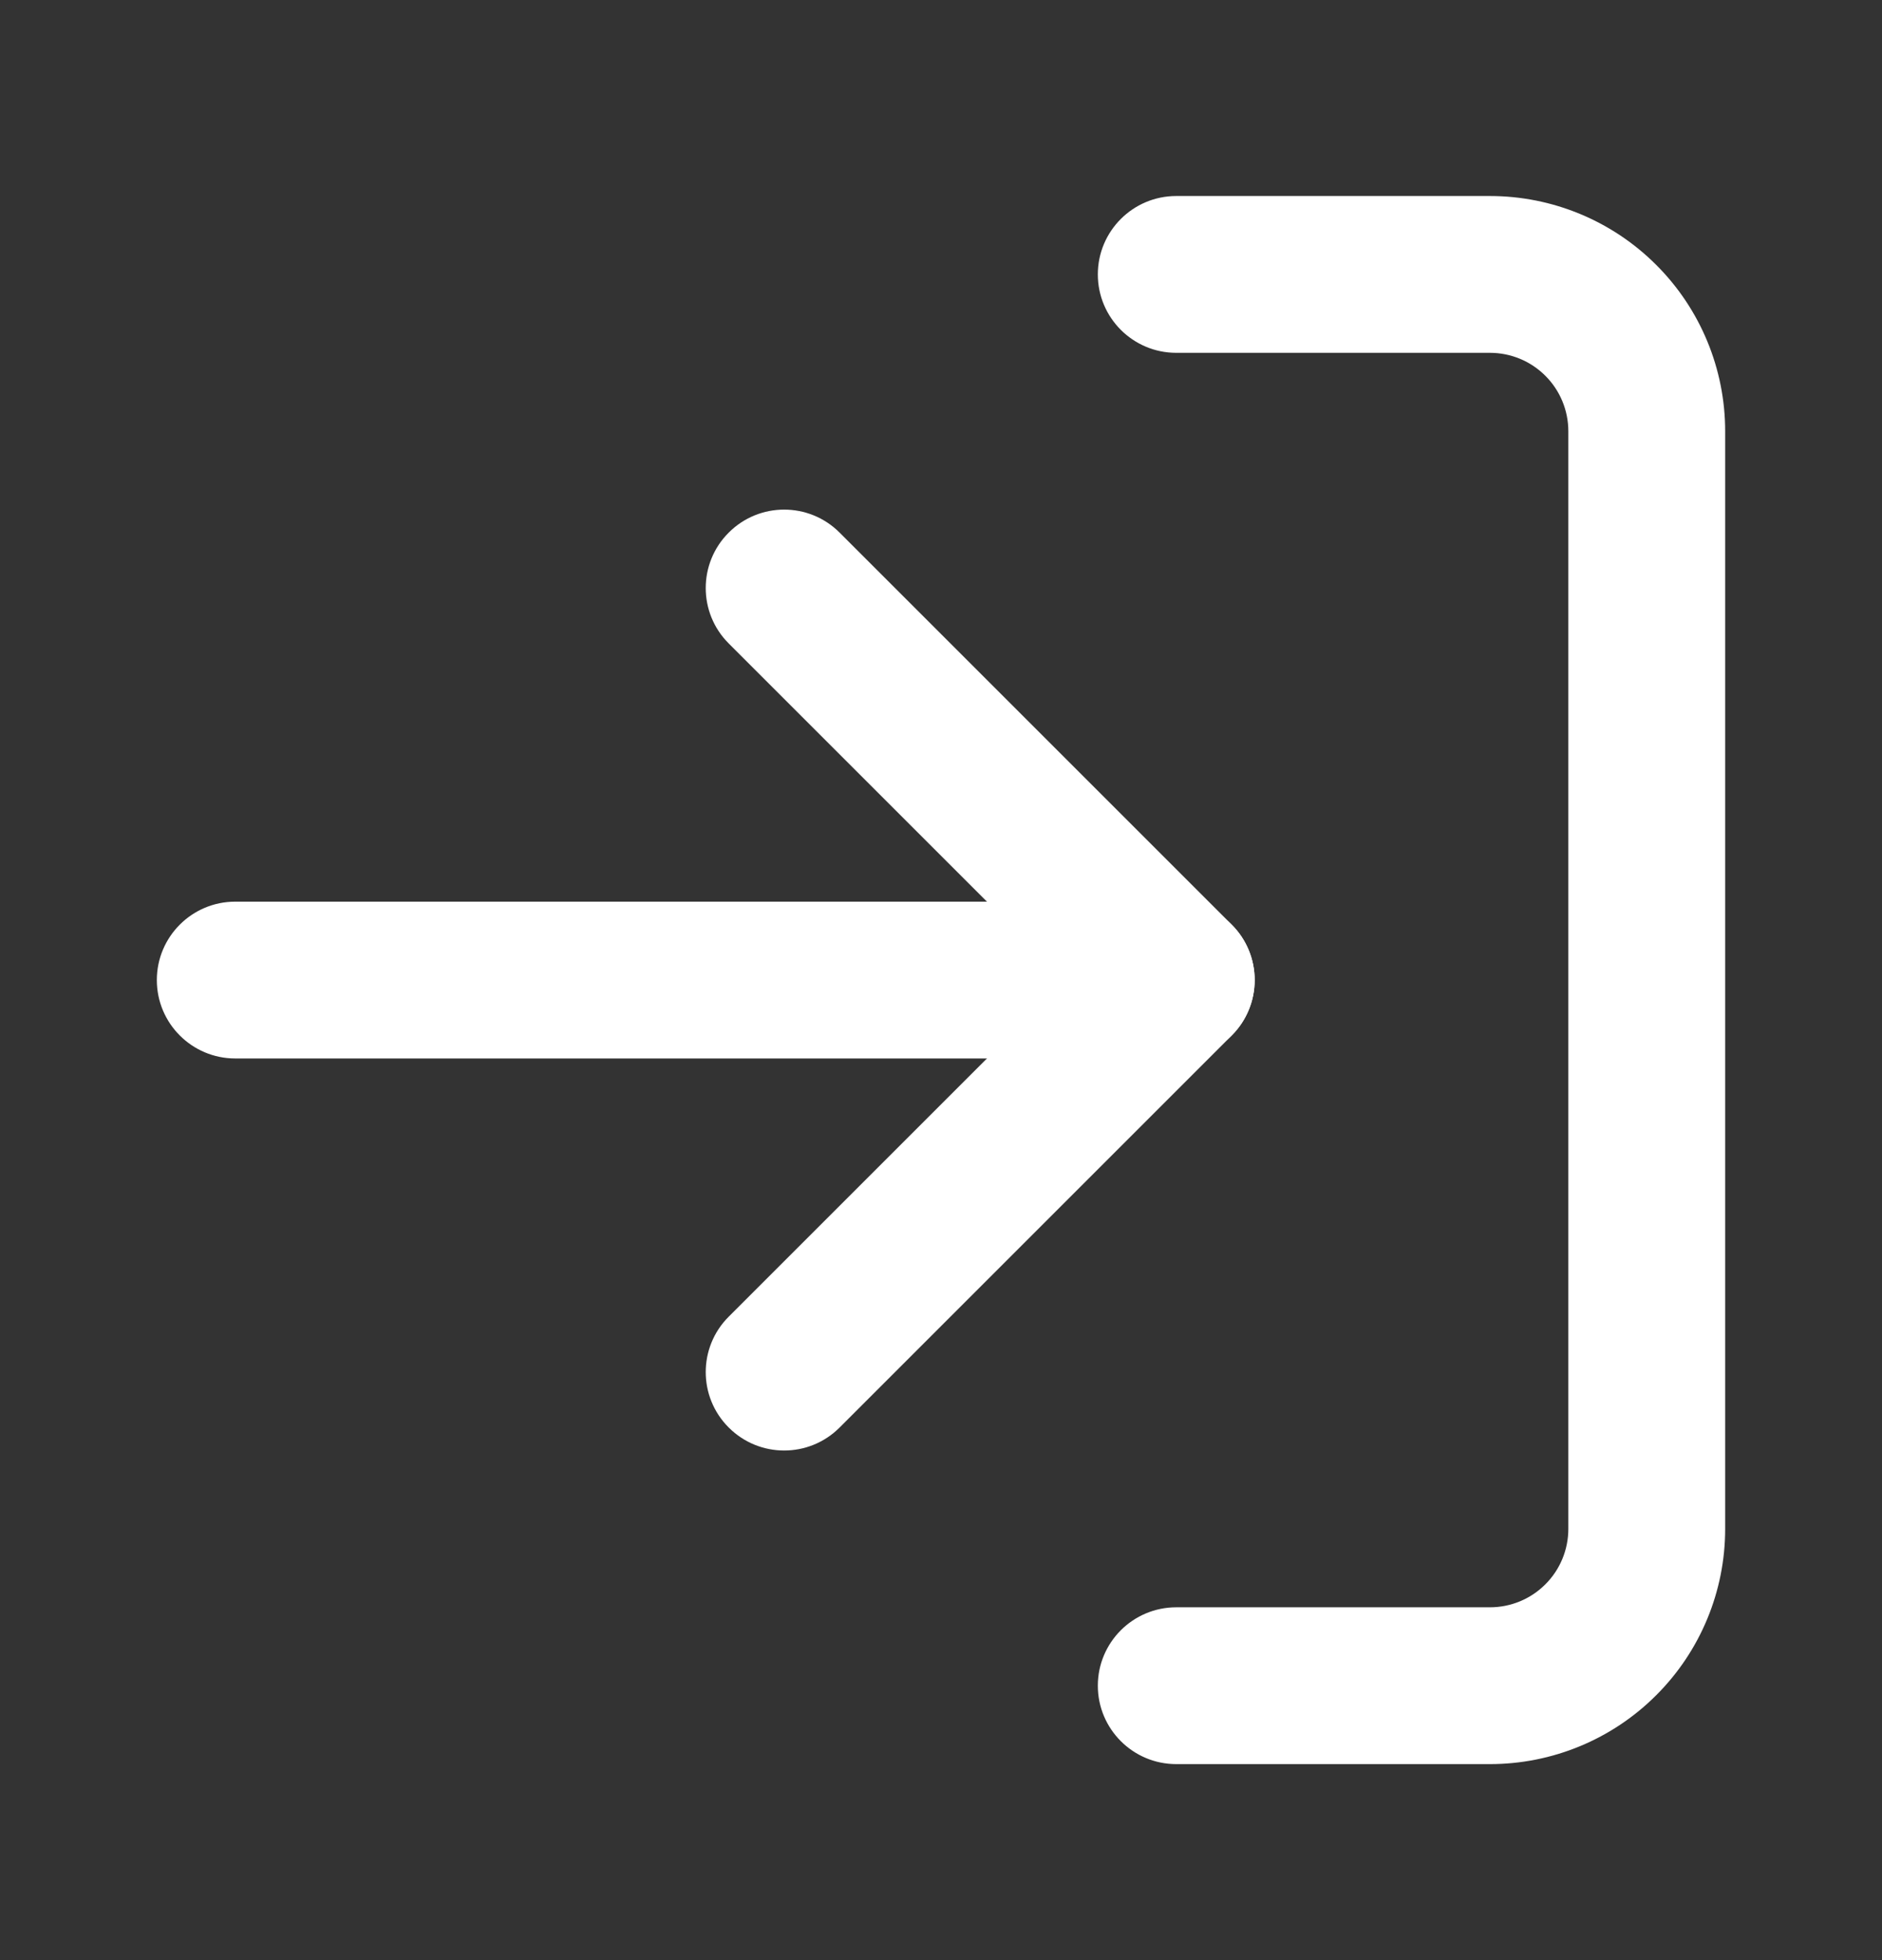
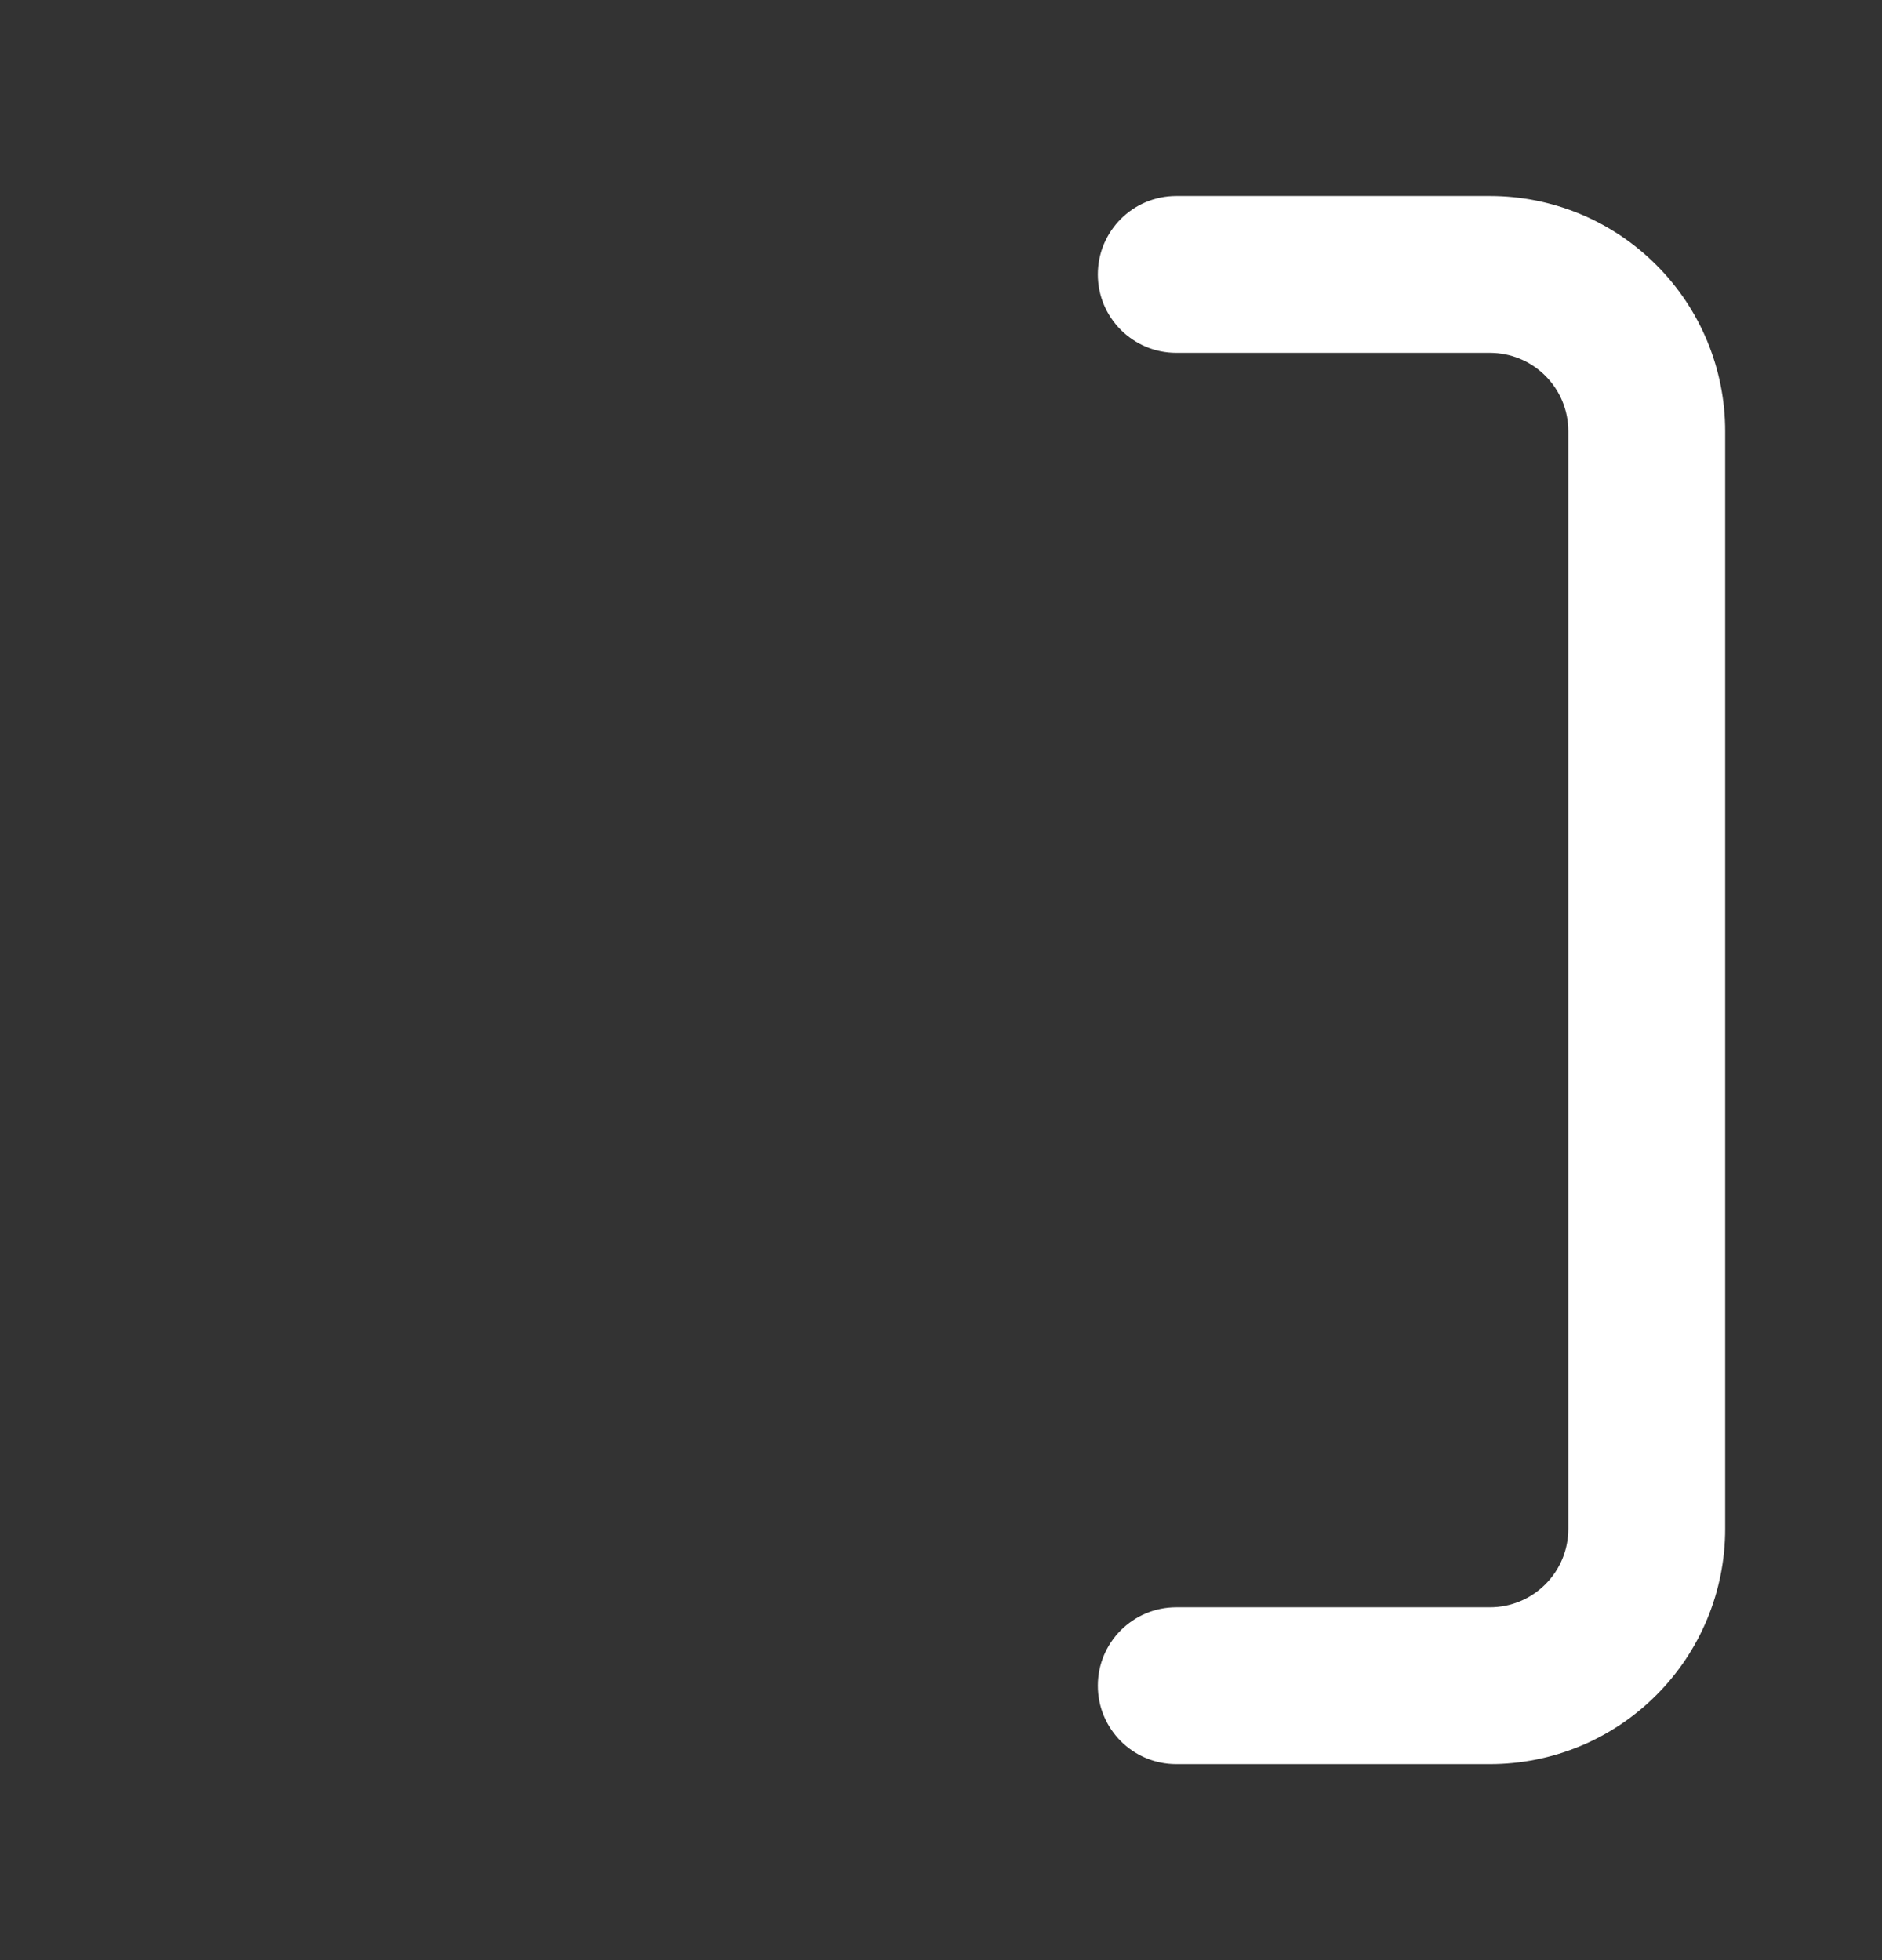
<svg xmlns="http://www.w3.org/2000/svg" width="24" height="25" viewBox="0 0 24 25" fill="none">
  <rect x="0" y="0" width="24" height="25" fill="#333333" stroke="none" />
  <path fill-rule="evenodd" clip-rule="evenodd" d="M14 3.5C14 2.948 14.448 2.5 15 2.5H19C19.796 2.5 20.559 2.816 21.121 3.379C21.684 3.941 22 4.704 22 5.5V19.5C22 20.296 21.684 21.059 21.121 21.621C20.559 22.184 19.796 22.5 19 22.5H15C14.448 22.5 14 22.052 14 21.5C14 20.948 14.448 20.5 15 20.5H19C19.265 20.5 19.52 20.395 19.707 20.207C19.895 20.02 20 19.765 20 19.5V5.5C20 5.235 19.895 4.98 19.707 4.793C19.52 4.605 19.265 4.5 19 4.5H15C14.448 4.5 14 4.052 14 3.5Z" fill="white" />
-   <path fill-rule="evenodd" clip-rule="evenodd" d="M9.293 6.793C9.683 6.402 10.317 6.402 10.707 6.793L15.707 11.793C16.098 12.183 16.098 12.817 15.707 13.207L10.707 18.207C10.317 18.598 9.683 18.598 9.293 18.207C8.902 17.817 8.902 17.183 9.293 16.793L13.586 12.5L9.293 8.207C8.902 7.817 8.902 7.183 9.293 6.793Z" fill="white" />
-   <path fill-rule="evenodd" clip-rule="evenodd" d="M2 12.5C2 11.948 2.448 11.5 3 11.5H15C15.552 11.5 16 11.948 16 12.5C16 13.052 15.552 13.5 15 13.5H3C2.448 13.5 2 13.052 2 12.5Z" fill="white" />
</svg>